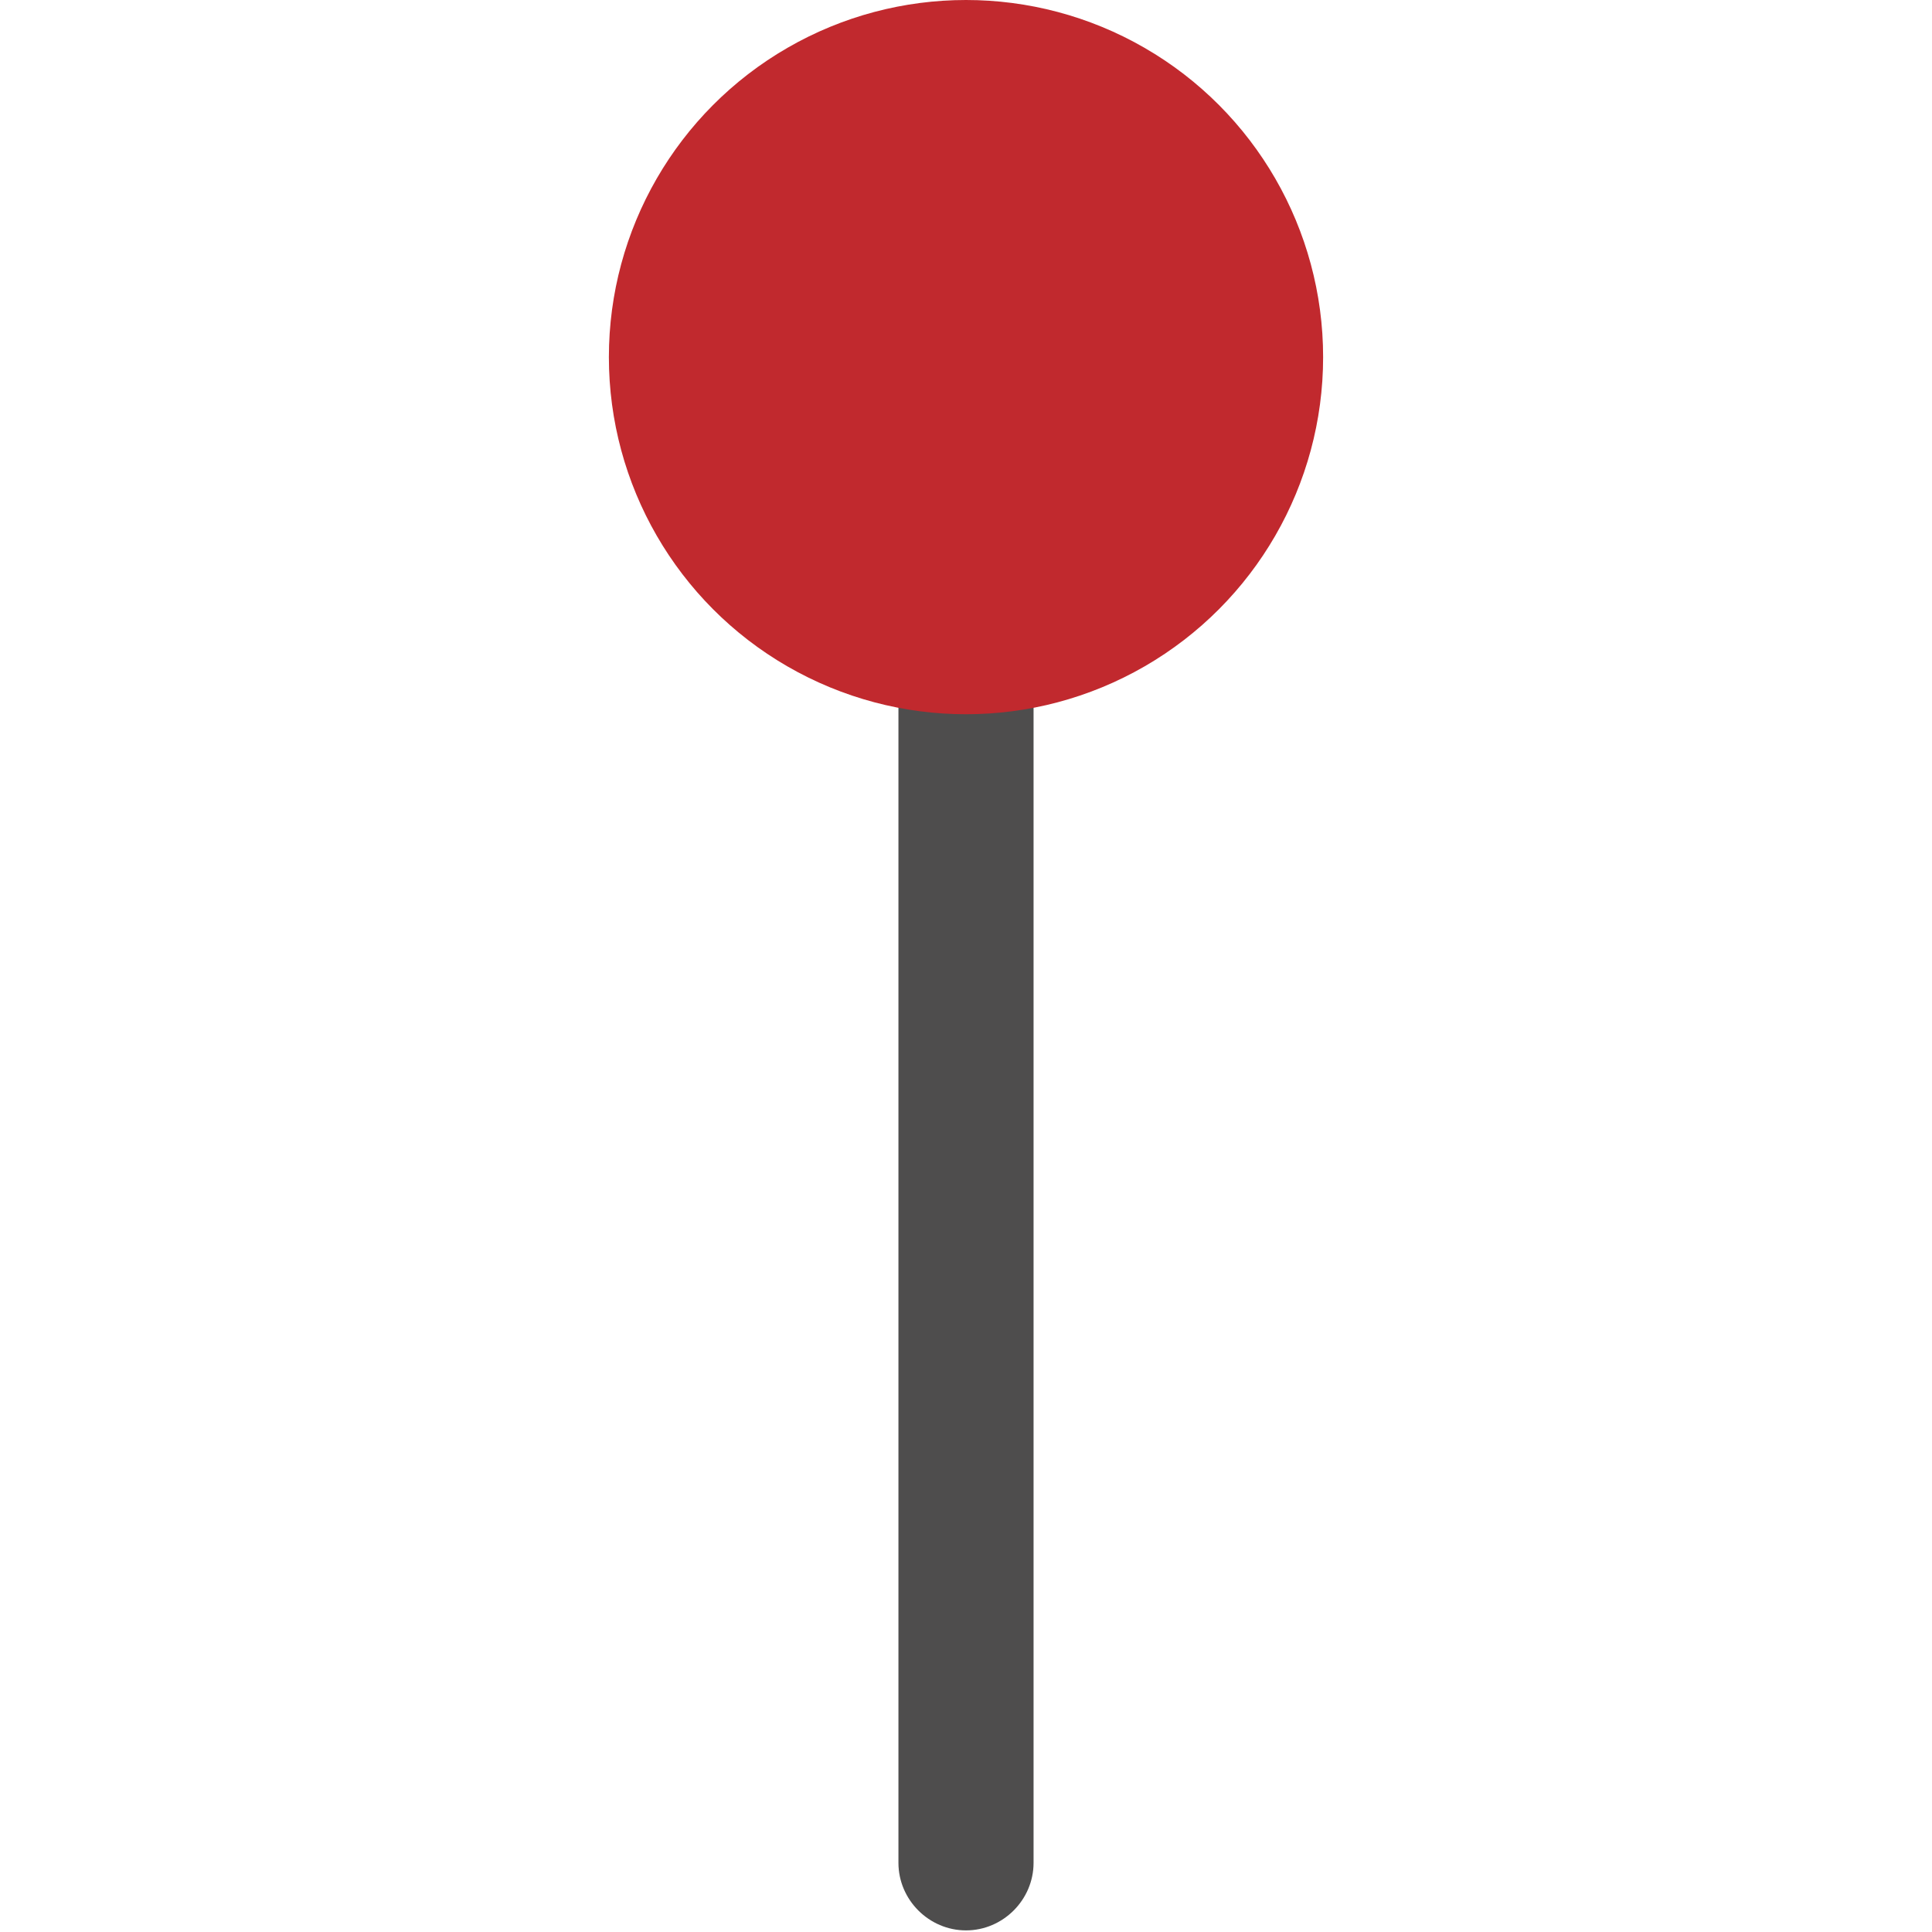
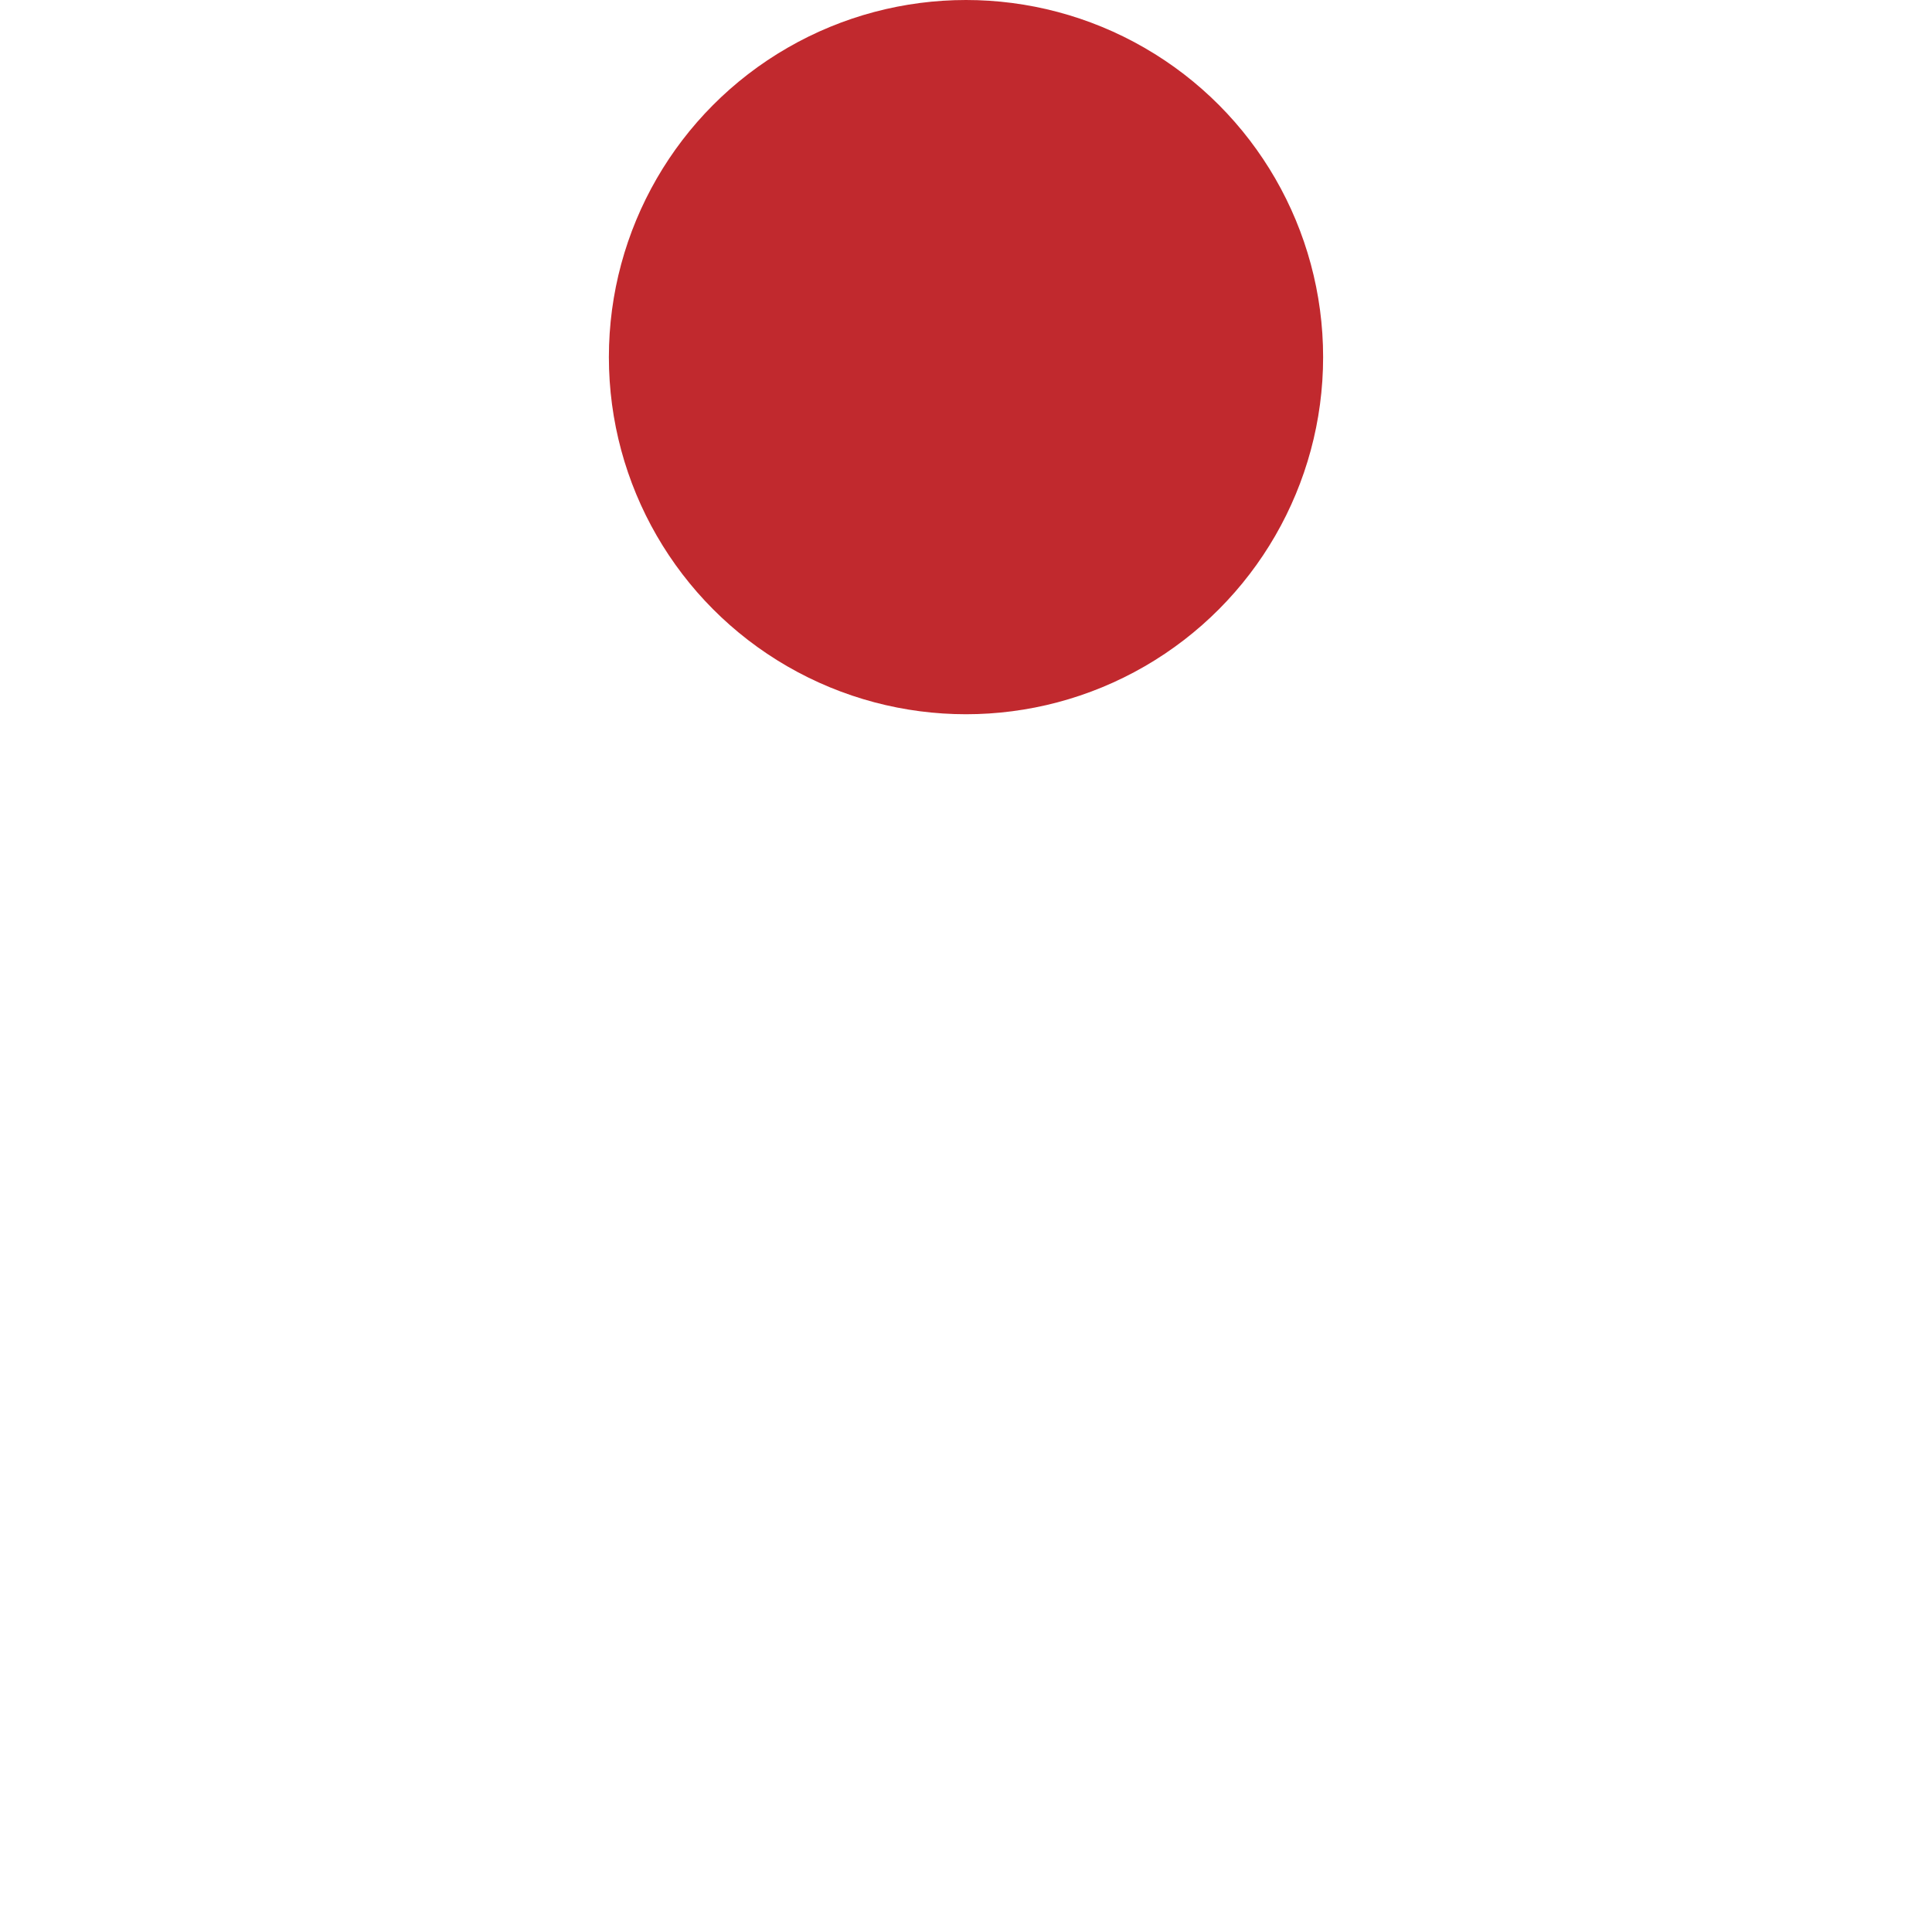
<svg xmlns="http://www.w3.org/2000/svg" version="1.1" id="Calque_1" x="0px" y="0px" viewBox="0 0 44.4 120.1" height="40px" width="40px" style="enable-background:new 0 0 44.4 120.1;" xml:space="preserve">
  <style type="text/css">
	.st0{fill:#4E4D4D;}
	.st1{fill:#C1292E;}
</style>
  <g>
-     <path class="st0" d="M22.2,26.4L22.2,26.4c-2.3,0-4.2,1.9-4.2,4.2v85.2c0,2.3,1.9,4.2,4.2,4.2h0c2.3,0,4.2-1.9,4.2-4.2V30.7   C26.4,28.3,24.5,26.4,22.2,26.4z" />
    <g>
      <circle class="st1" cx="22.2" cy="22.2" r="22.2" />
    </g>
  </g>
</svg>